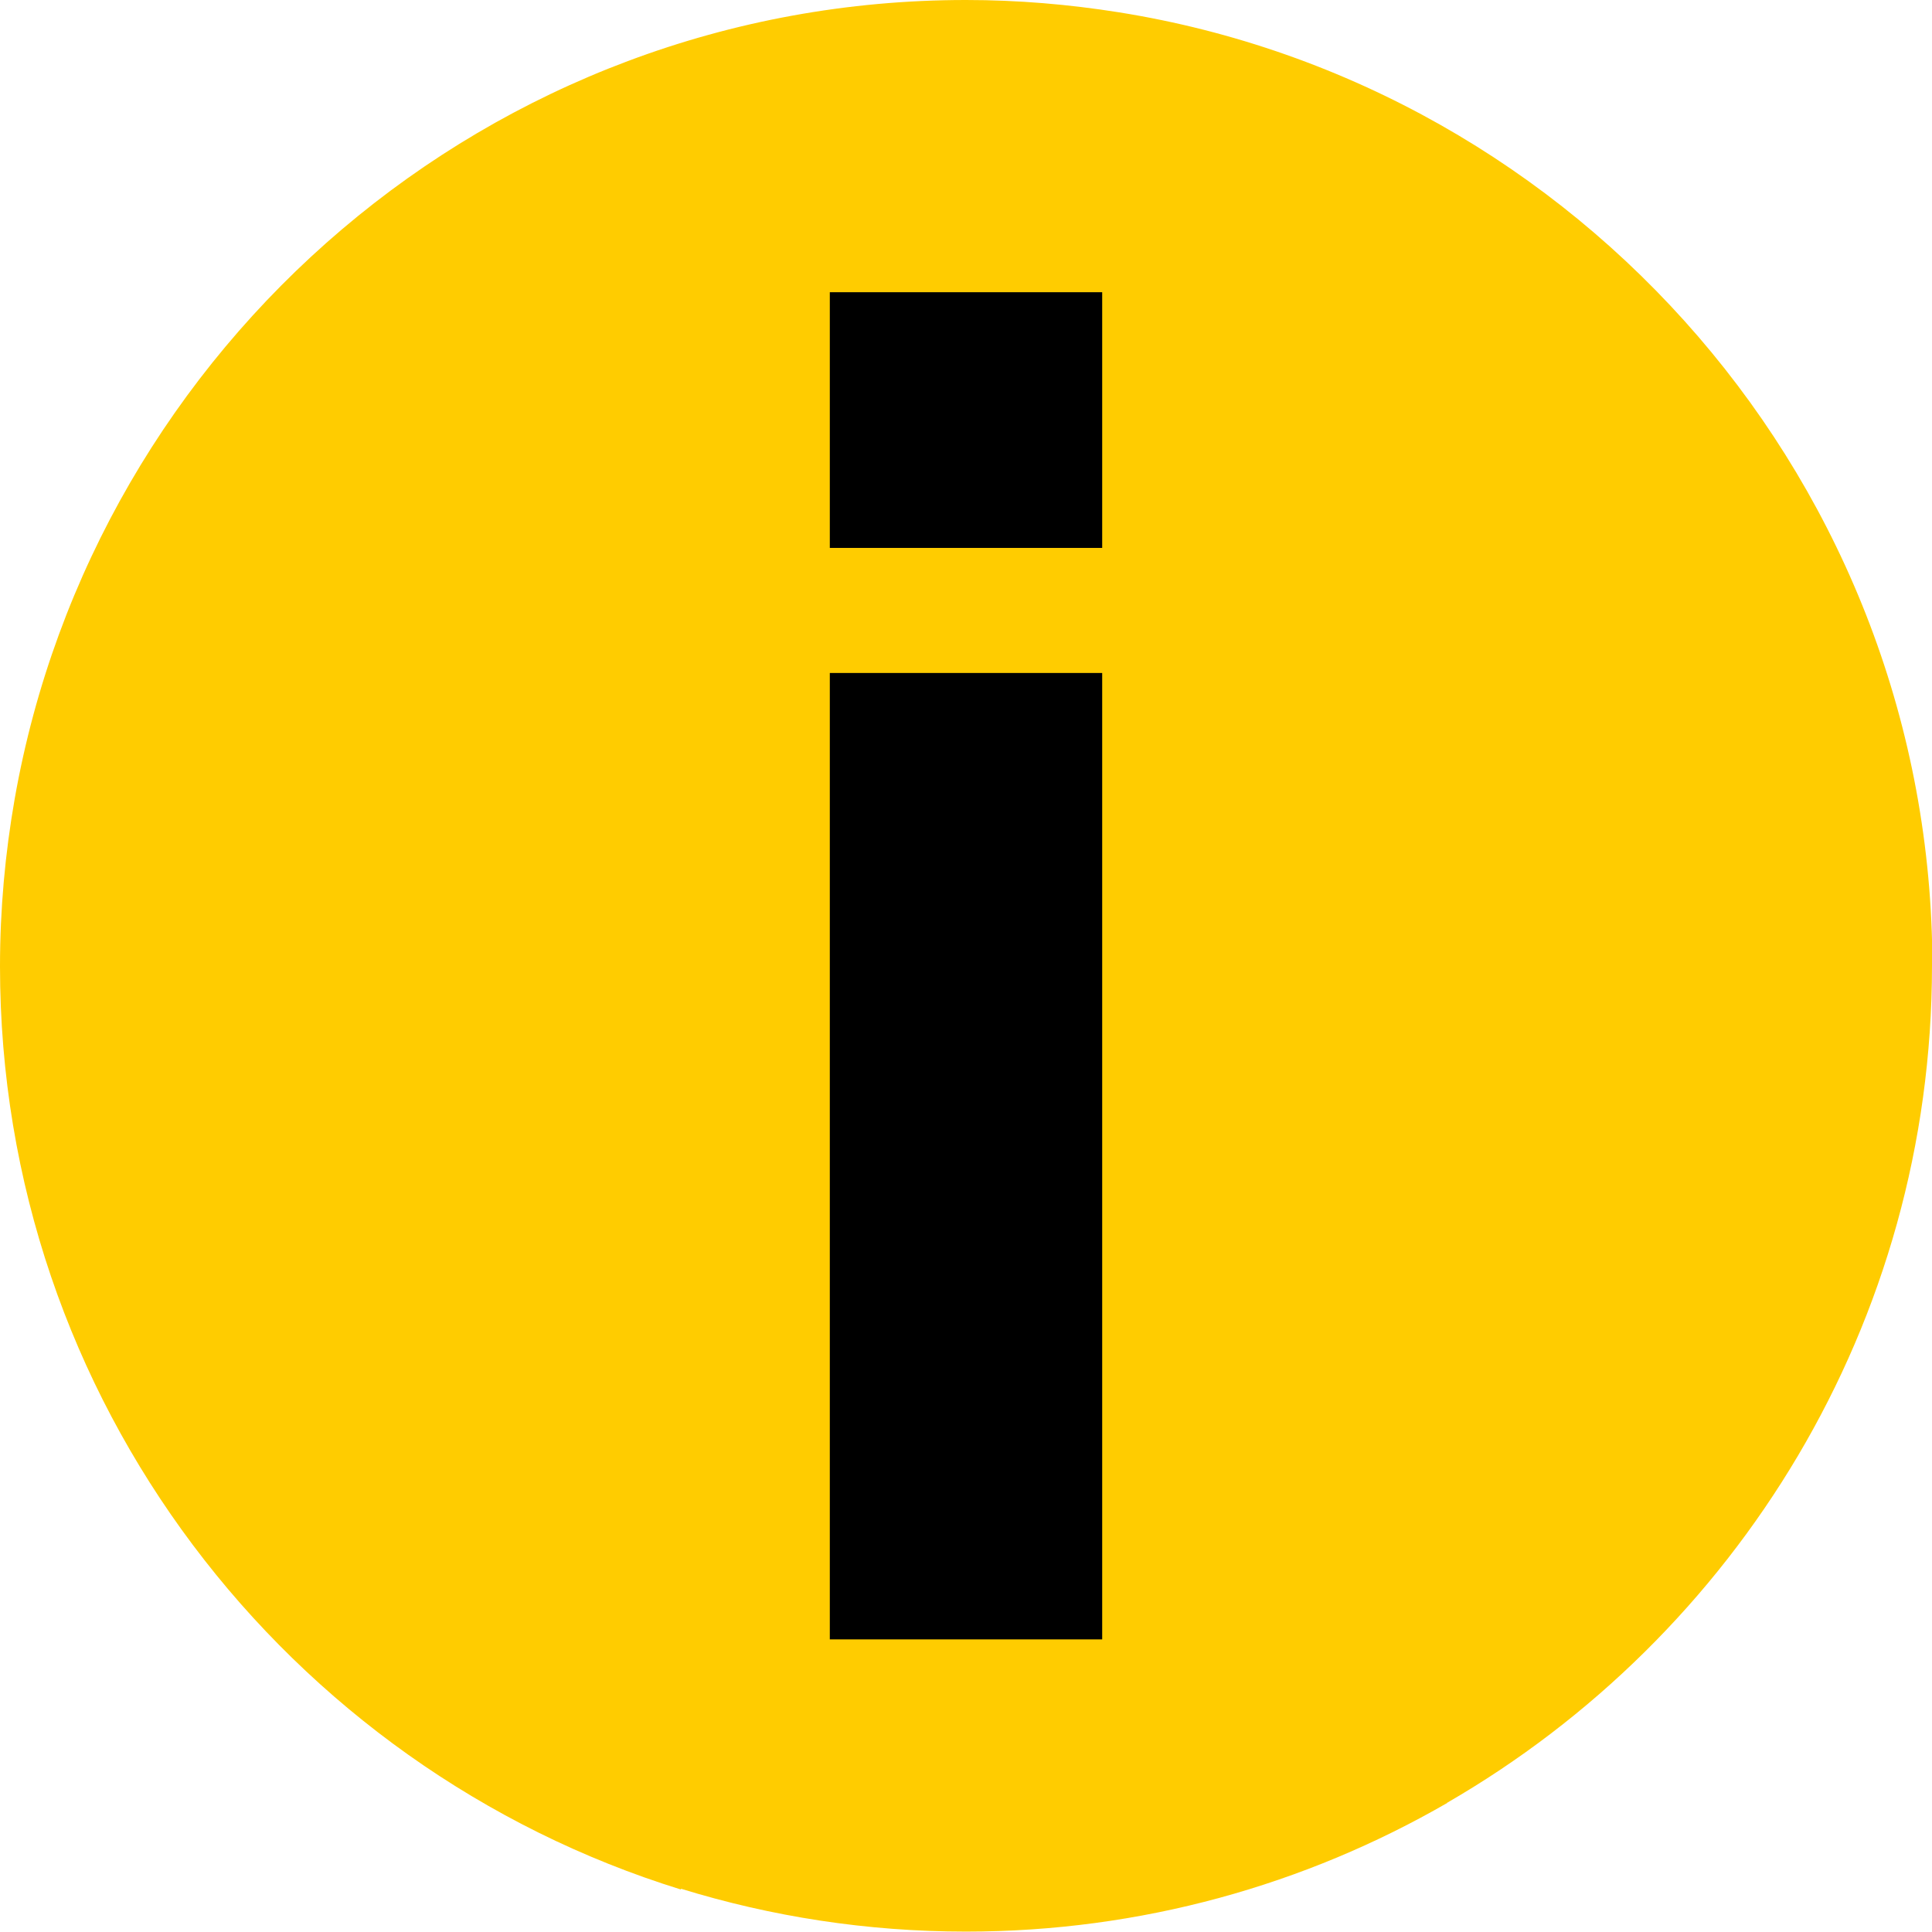
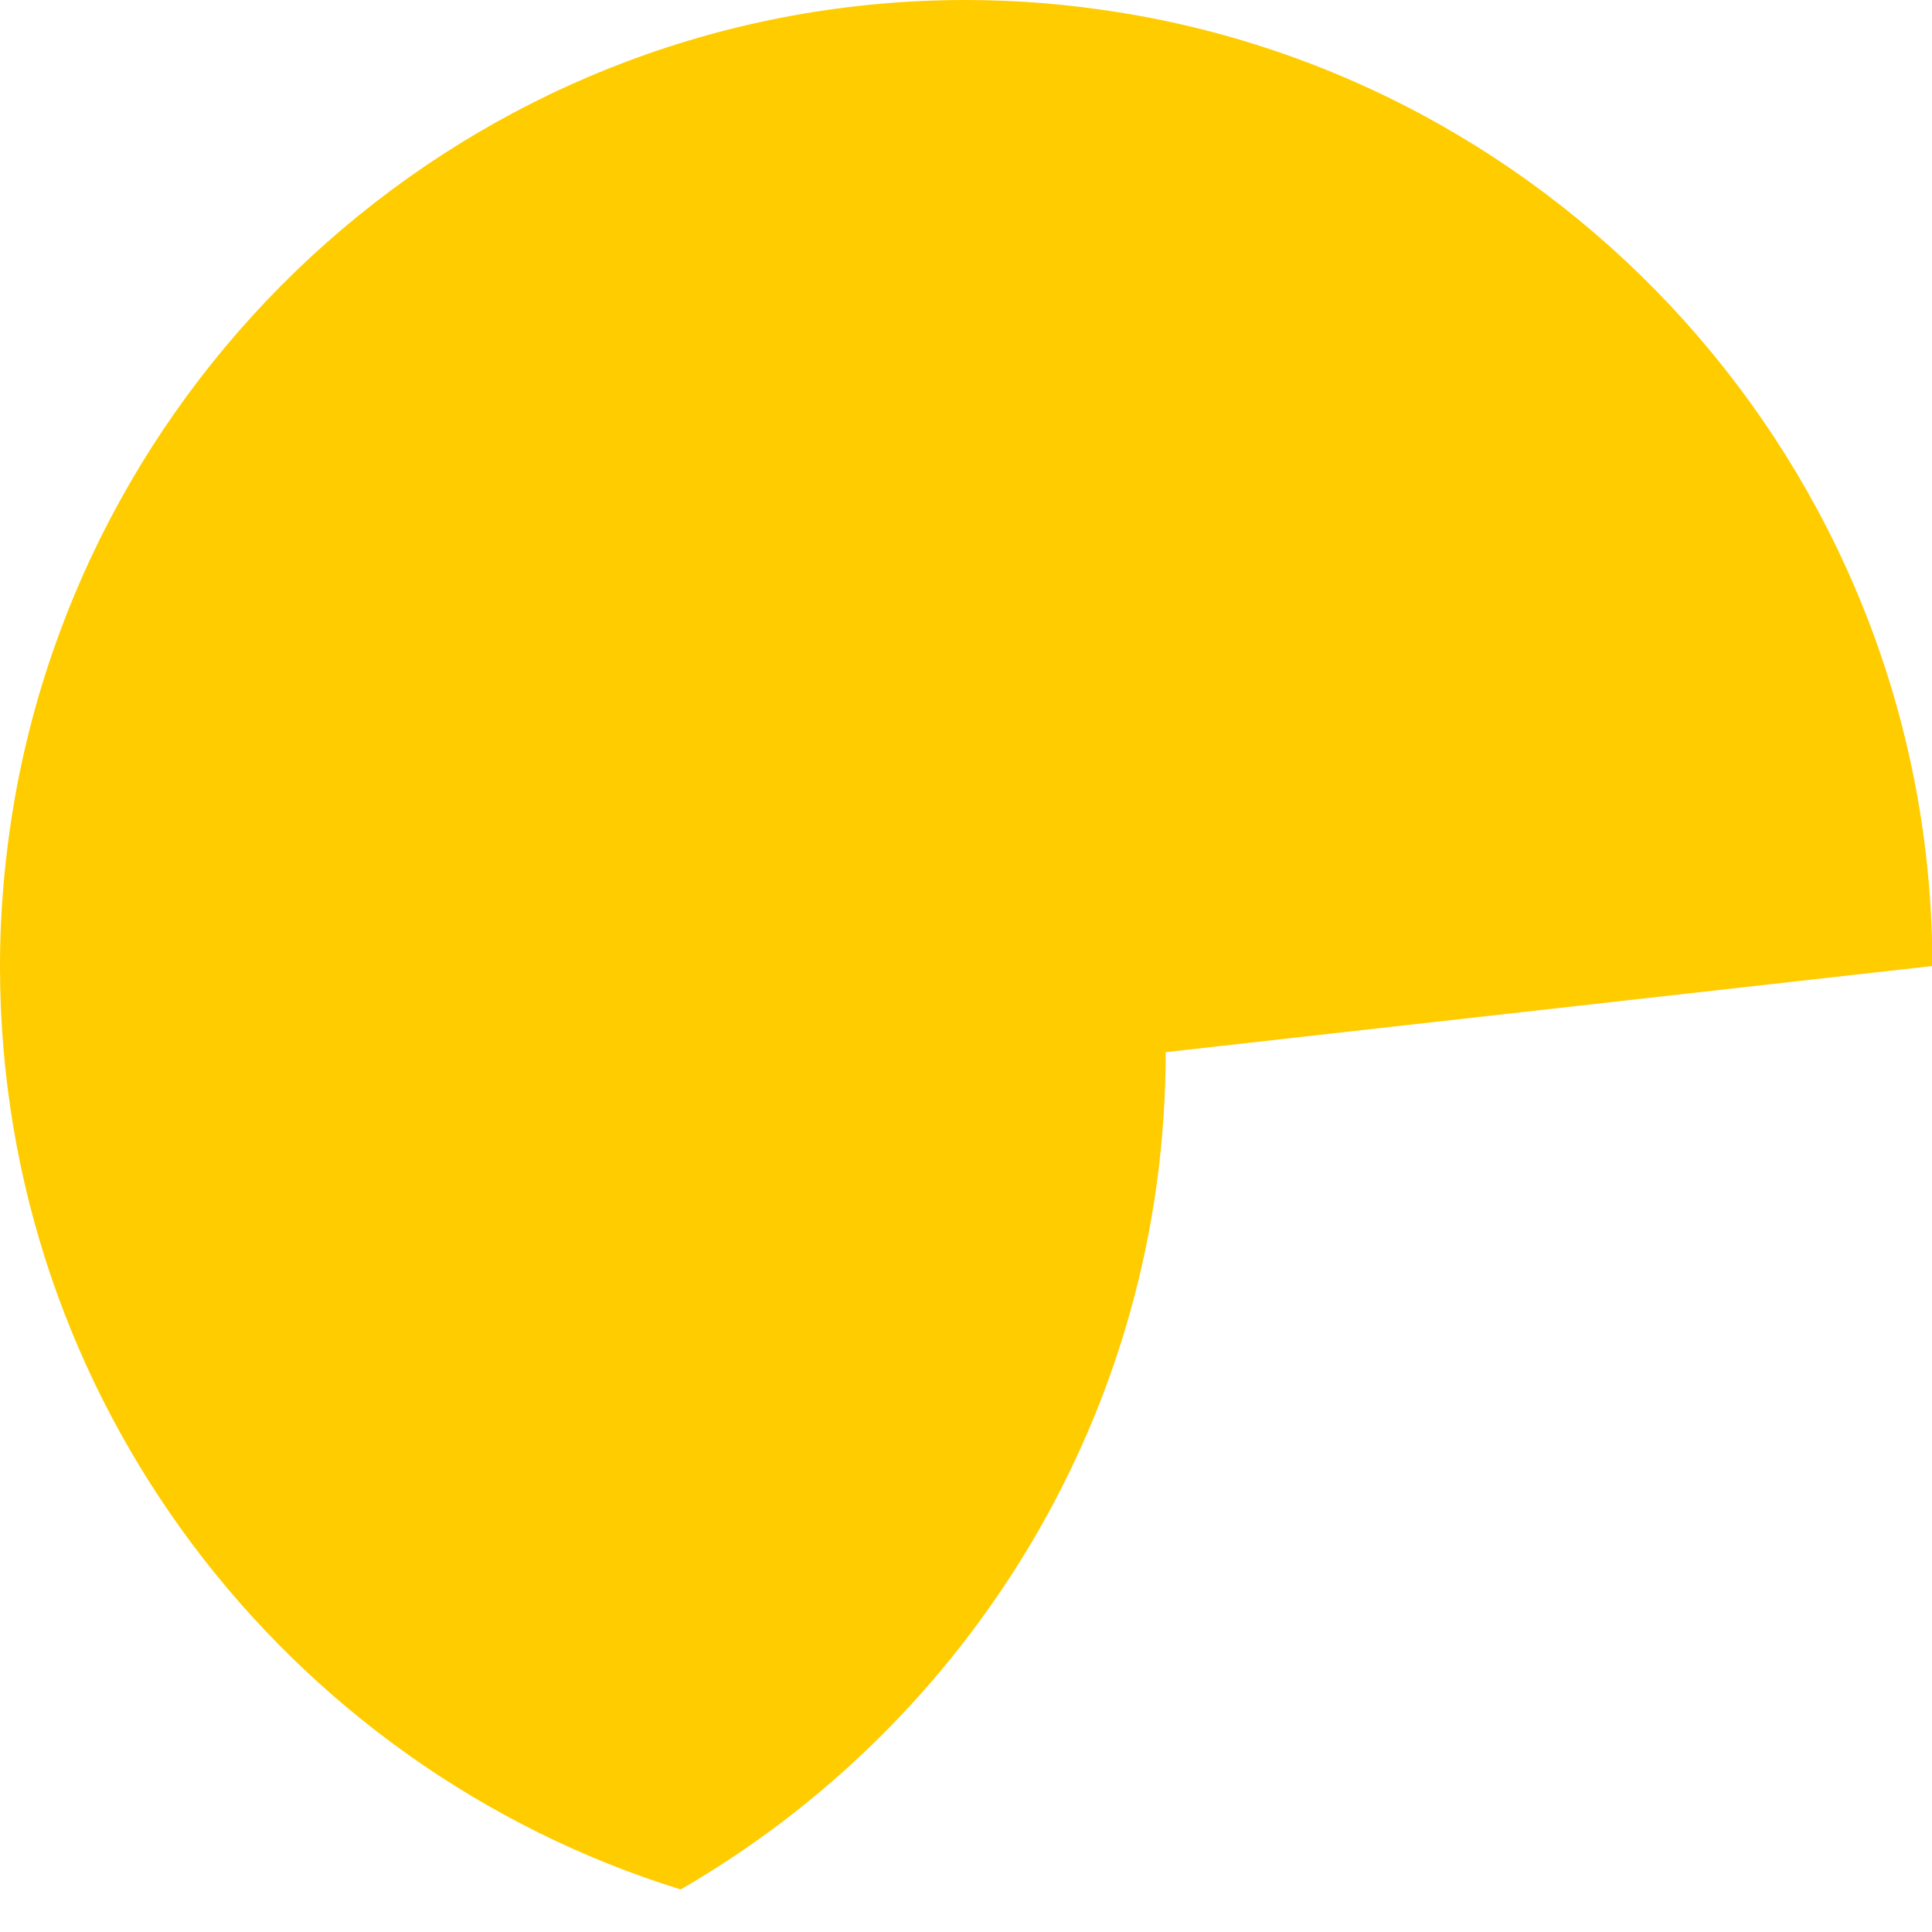
<svg xmlns="http://www.w3.org/2000/svg" id="Laag_2" data-name="Laag 2" viewBox="0 0 48.66 48.66">
  <defs>
    <style>
      .cls-1 {
        fill: #fc0;
      }

      .cls-1, .cls-2 {
        stroke-width: 0px;
      }

      .cls-2 {
        fill: #000;
      }
    </style>
  </defs>
-   <path class="cls-1" d="M48.67,24.33c-.01-12.1-8.89-22.17-20.49-24.02C26.92.11,25.64,0,24.33,0,12.35,0,2.38,8.7.37,20.12c-.24,1.37-.37,2.78-.37,4.22,0,10.92,7.23,20.18,17.15,23.25h0c.55-5.54,1.24-10.8,2.05-15.74,0,0,0,0,0,0,0,0,0,0,0,0-.82,4.94-1.5,10.2-2.05,15.72,2.27.7,4.68,1.08,7.18,1.08,4.41,0,8.55-1.18,12.12-3.24h-.01c7.29-4.21,12.22-12.08,12.22-21.09Z" />
-   <path class="cls-2" d="M20.9,7.36h6.86v6.44h-6.86v-6.44ZM20.9,16.95h6.86v24.34h-6.86v-24.34Z" />
+   <path class="cls-1" d="M48.67,24.33c-.01-12.1-8.89-22.17-20.49-24.02C26.92.11,25.64,0,24.33,0,12.35,0,2.38,8.7.37,20.12c-.24,1.37-.37,2.78-.37,4.22,0,10.92,7.23,20.18,17.15,23.25h0h-.01c7.29-4.21,12.22-12.08,12.22-21.09Z" />
</svg>